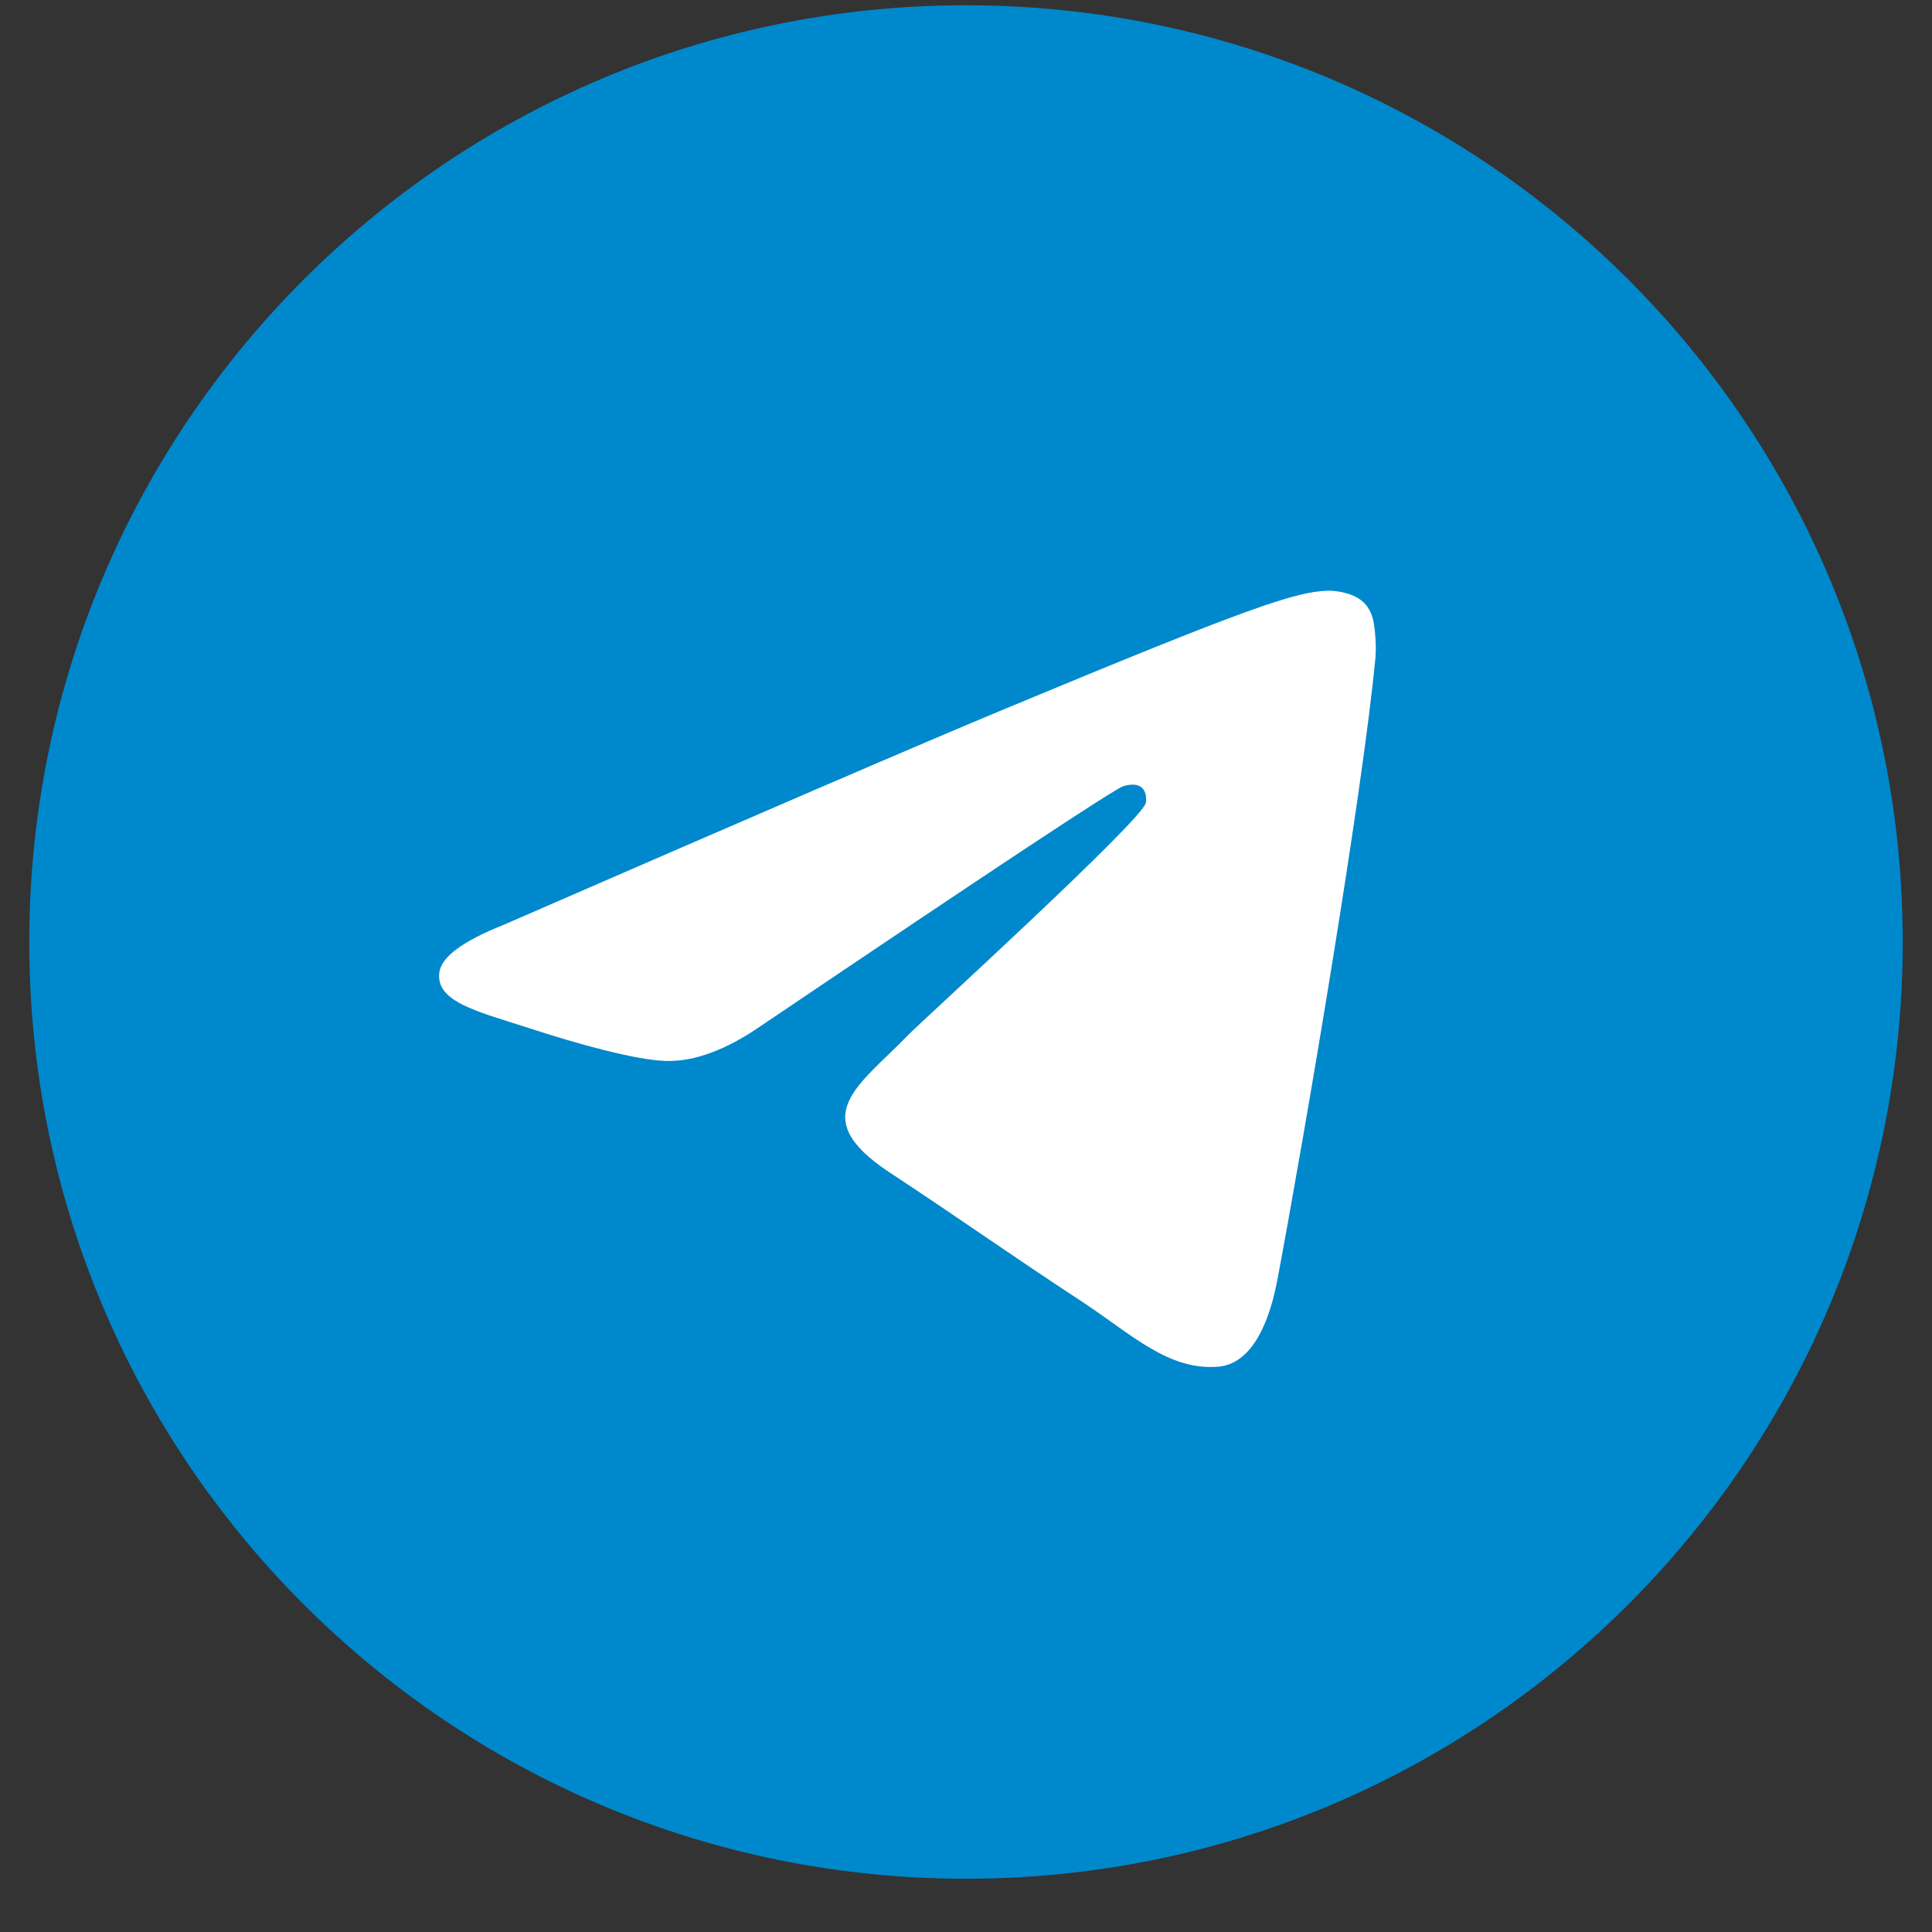
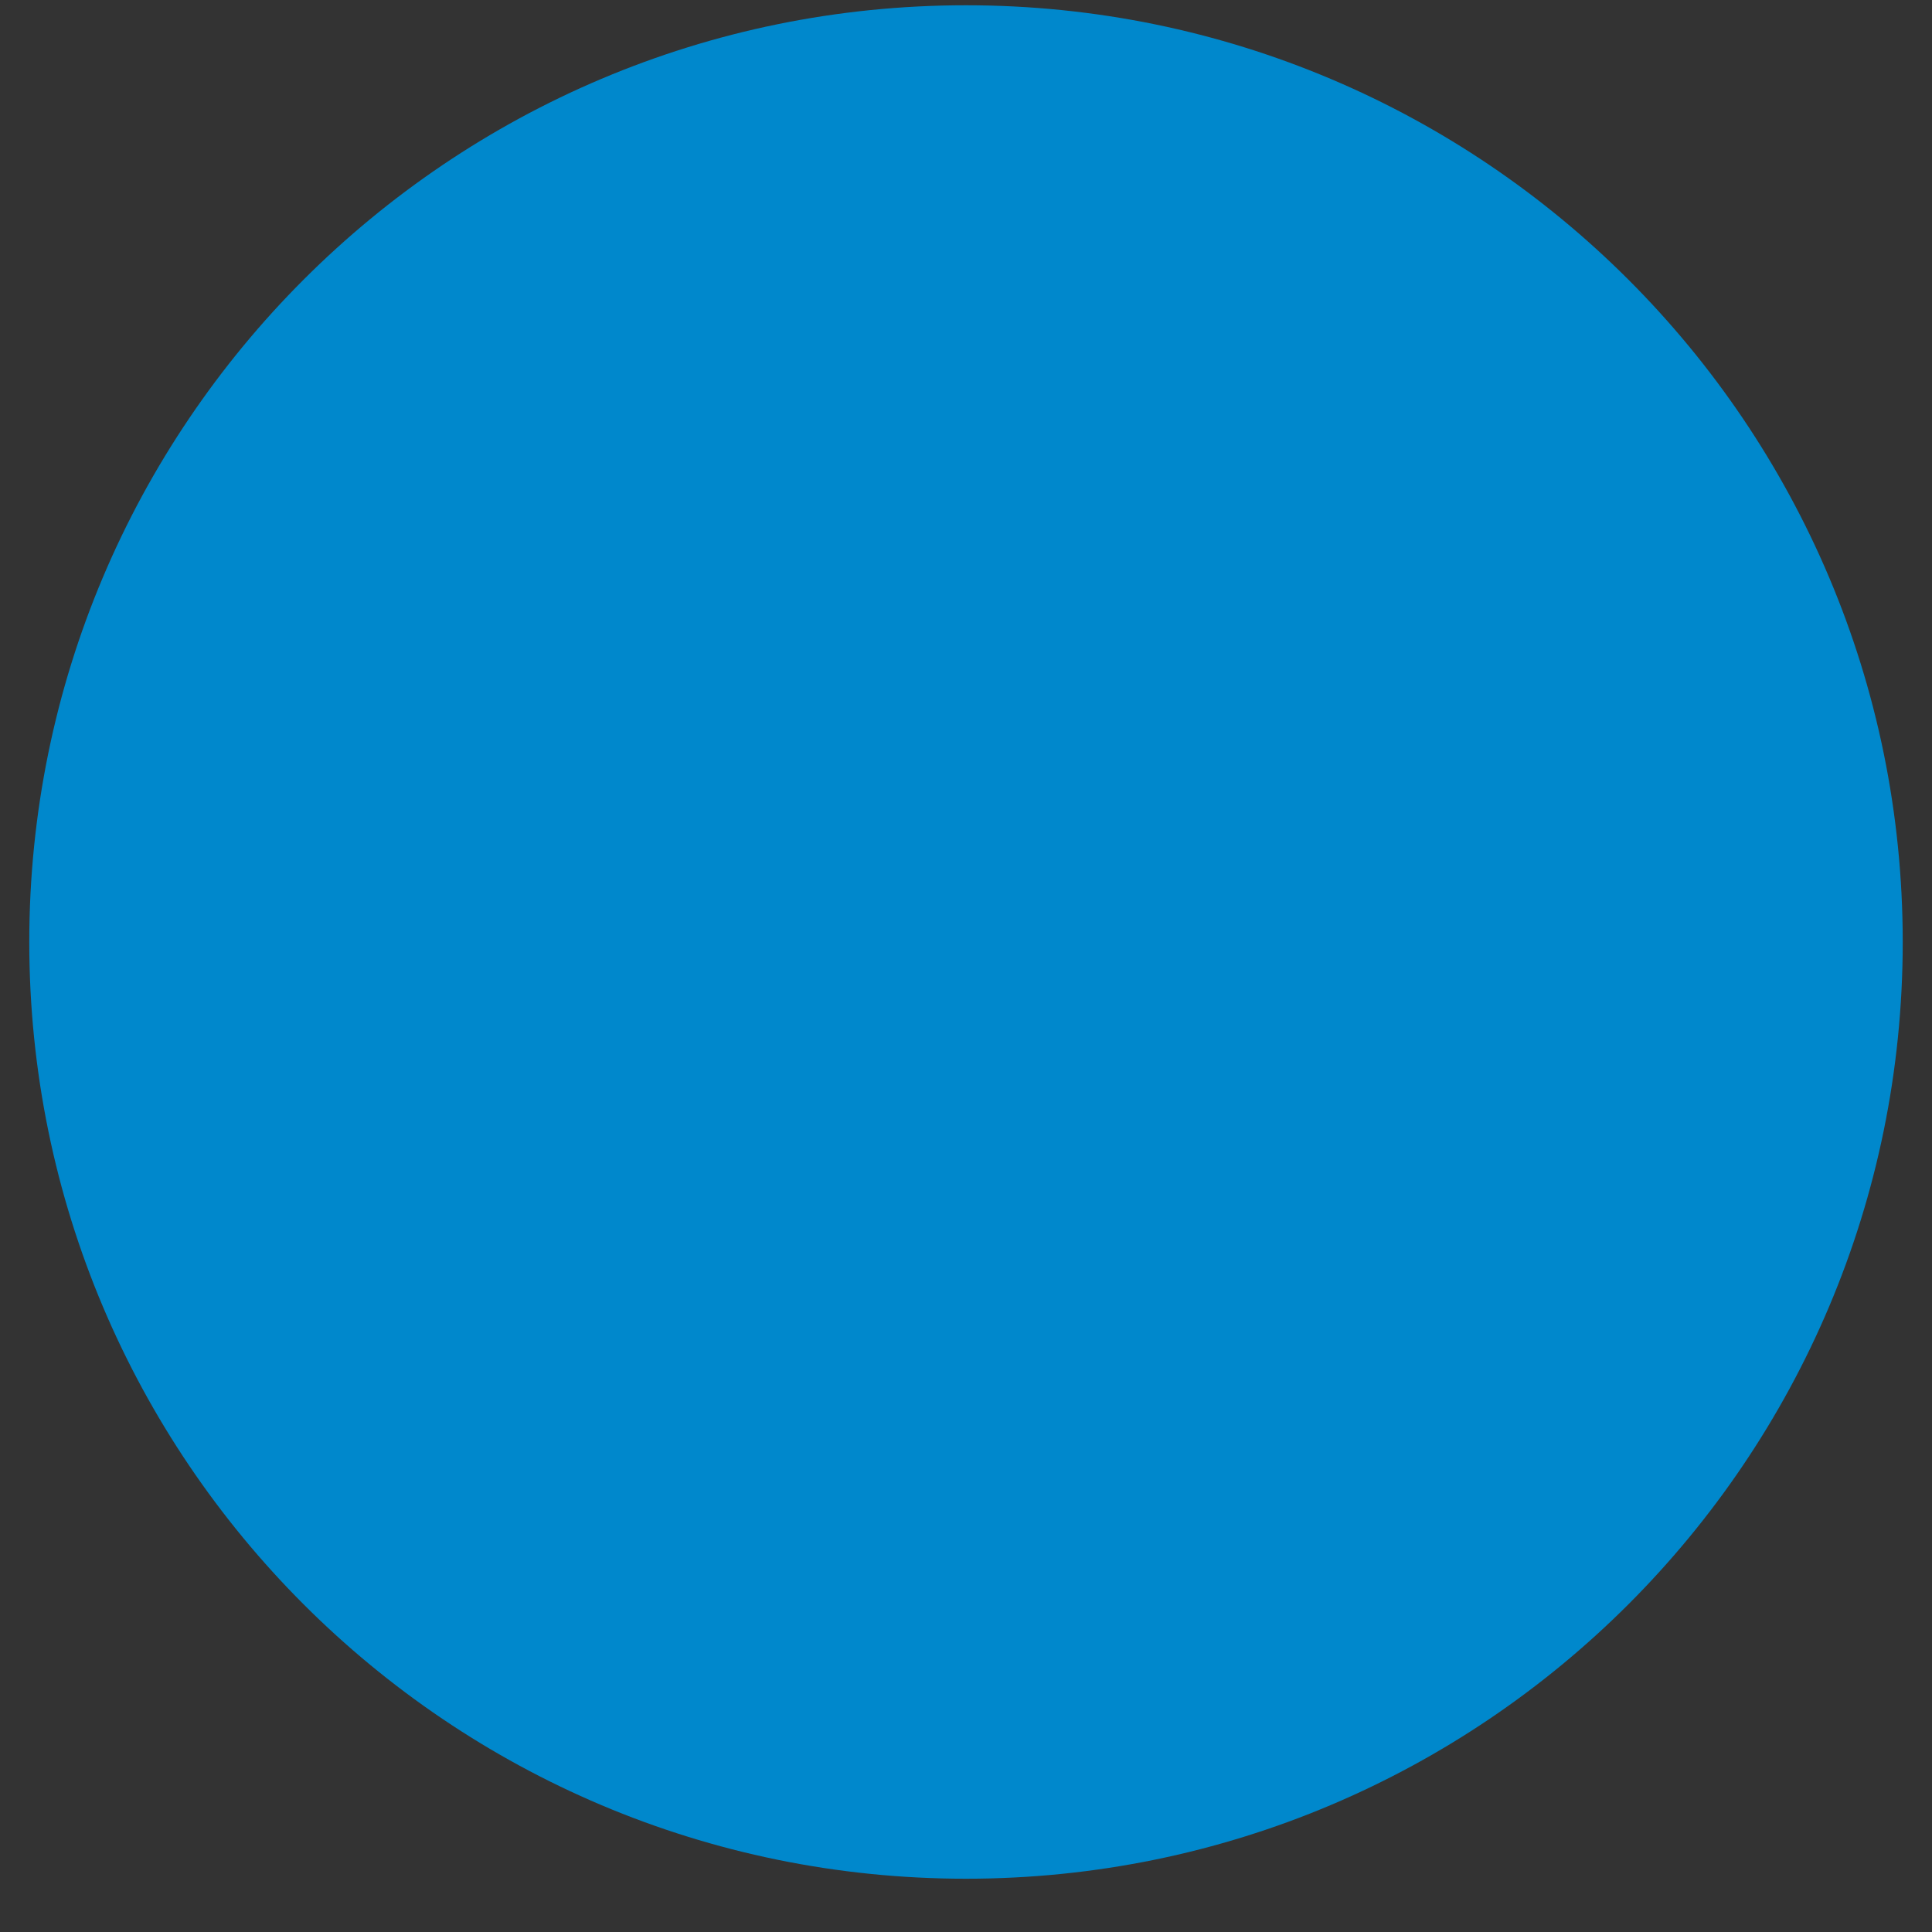
<svg xmlns="http://www.w3.org/2000/svg" width="33" height="33" viewBox="0 0 33 33" fill="none">
  <rect x="0" y="0" width="33" height="33" fill="#333333" stroke="none" />
  <path d="M0.5 16.09C0.5 24.926 7.663 32.09 16.5 32.09C25.337 32.09 32.5 24.926 32.5 16.09C32.5 7.253 25.337 0.09 16.5 0.09C7.663 0.09 0.5 7.253 0.5 16.09Z" fill="#0088CC" />
-   <path d="M8.6 15.798C12.895 13.927 15.759 12.693 17.192 12.097C21.283 10.395 22.134 10.1 22.688 10.09C22.809 10.088 23.082 10.118 23.259 10.261C23.408 10.382 23.449 10.546 23.468 10.66C23.488 10.775 23.512 11.036 23.493 11.24C23.271 13.57 22.312 19.223 21.824 21.833C21.617 22.937 21.21 23.307 20.817 23.343C19.961 23.422 19.312 22.778 18.483 22.234C17.186 21.384 16.454 20.855 15.195 20.026C13.74 19.067 14.683 18.54 15.512 17.679C15.729 17.454 19.499 14.025 19.572 13.714C19.581 13.675 19.59 13.53 19.503 13.454C19.417 13.377 19.29 13.403 19.198 13.424C19.068 13.454 16.997 14.823 12.984 17.532C12.396 17.936 11.863 18.132 11.386 18.122C10.86 18.11 9.848 17.825 9.096 17.58C8.173 17.28 7.44 17.122 7.504 16.612C7.537 16.347 7.902 16.076 8.6 15.798Z" fill="white" />
</svg>